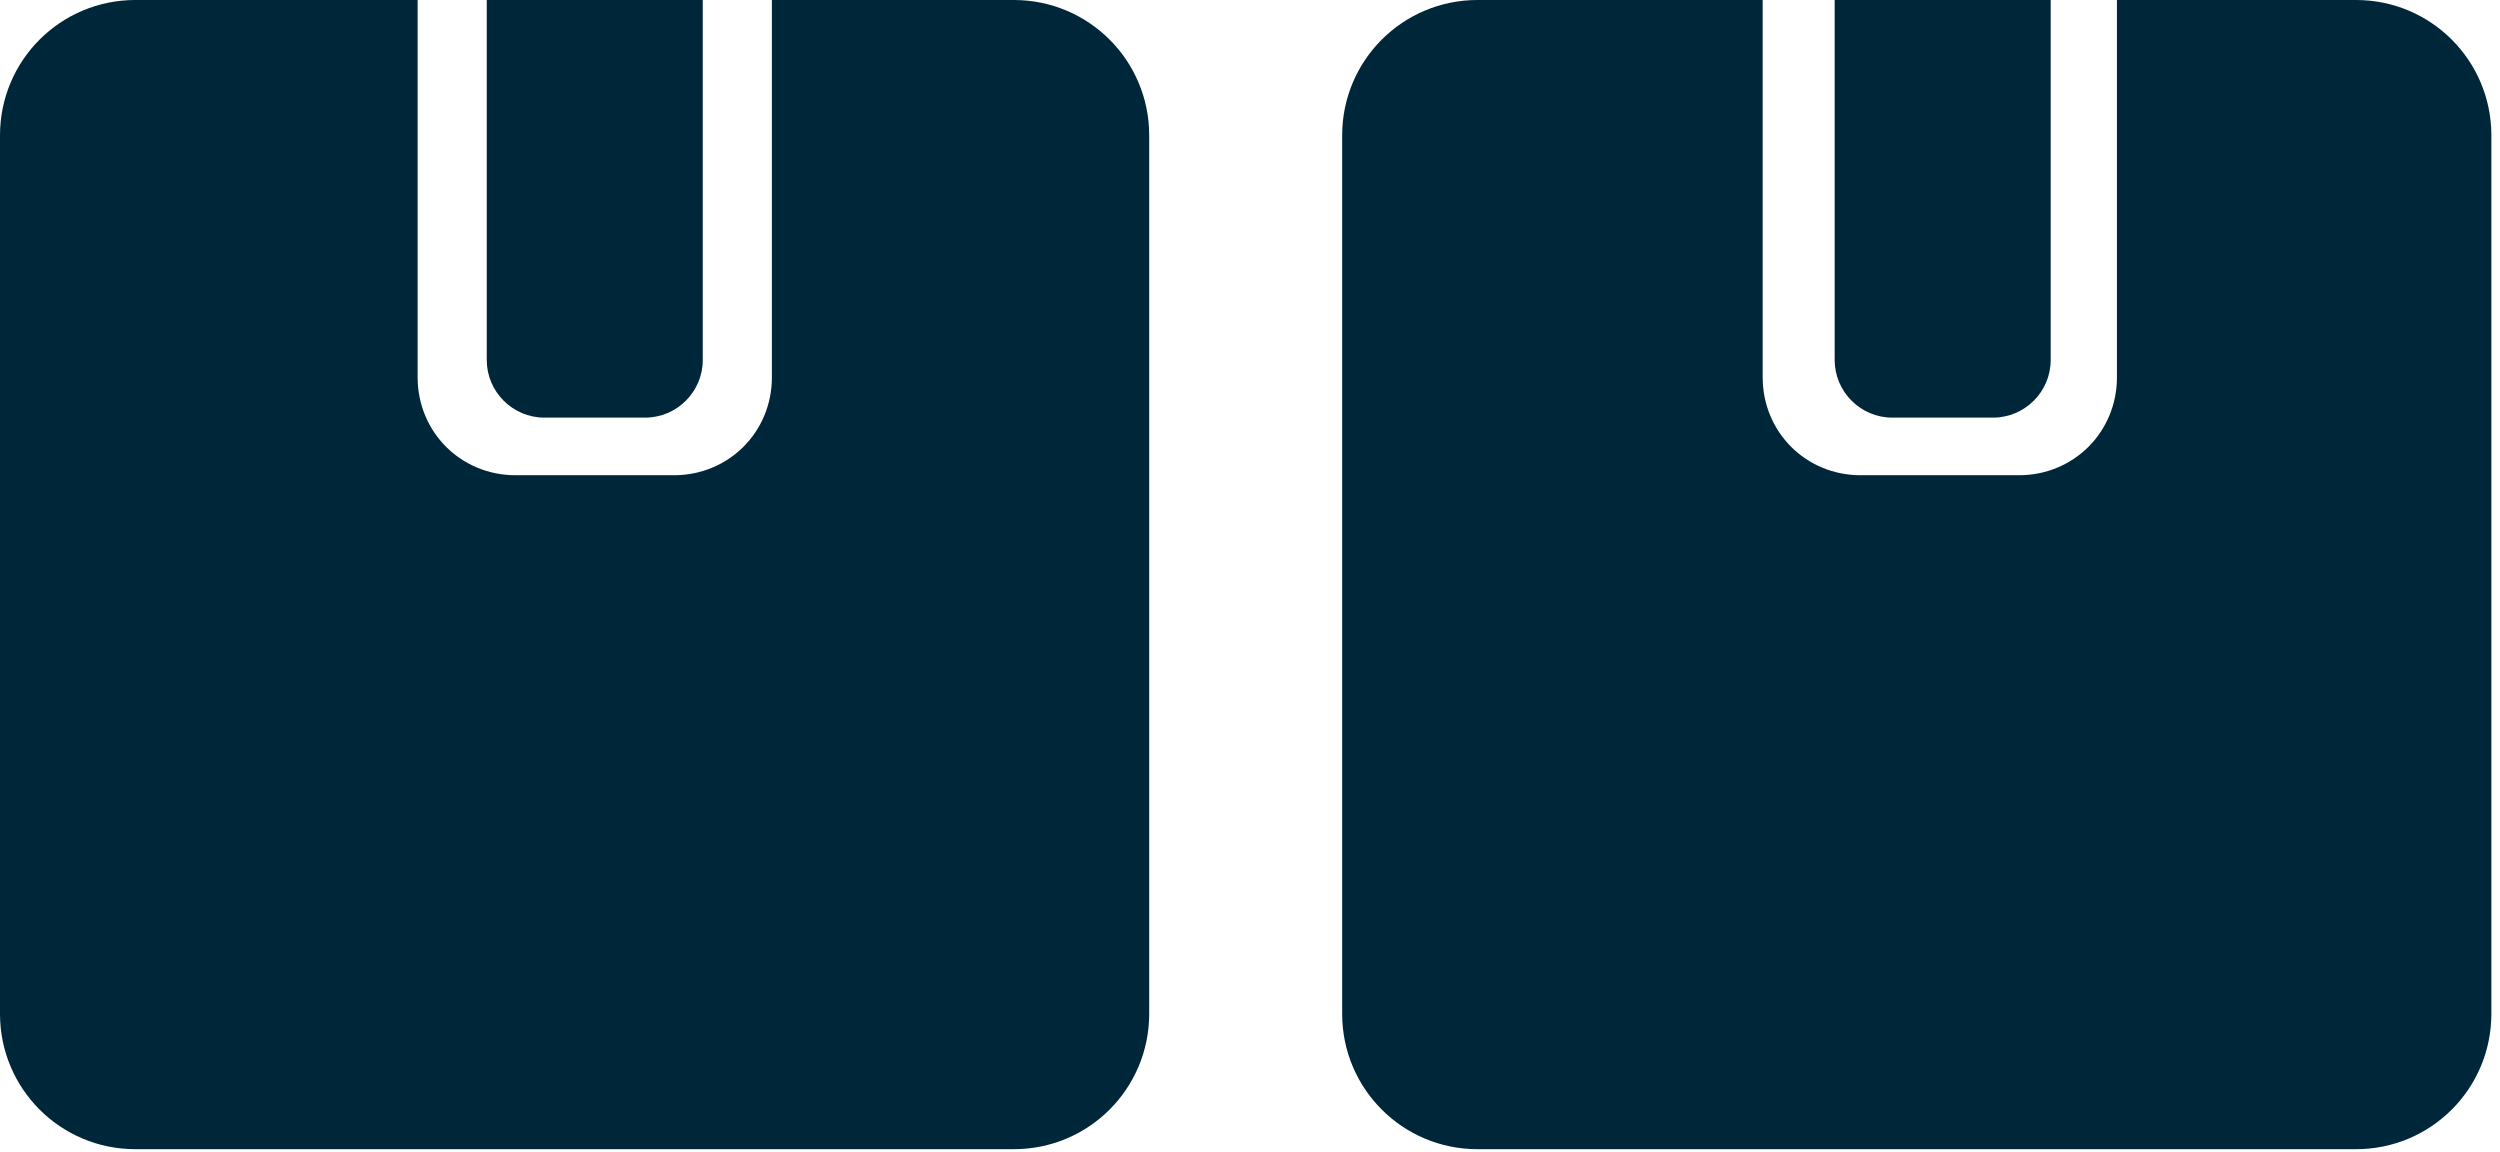
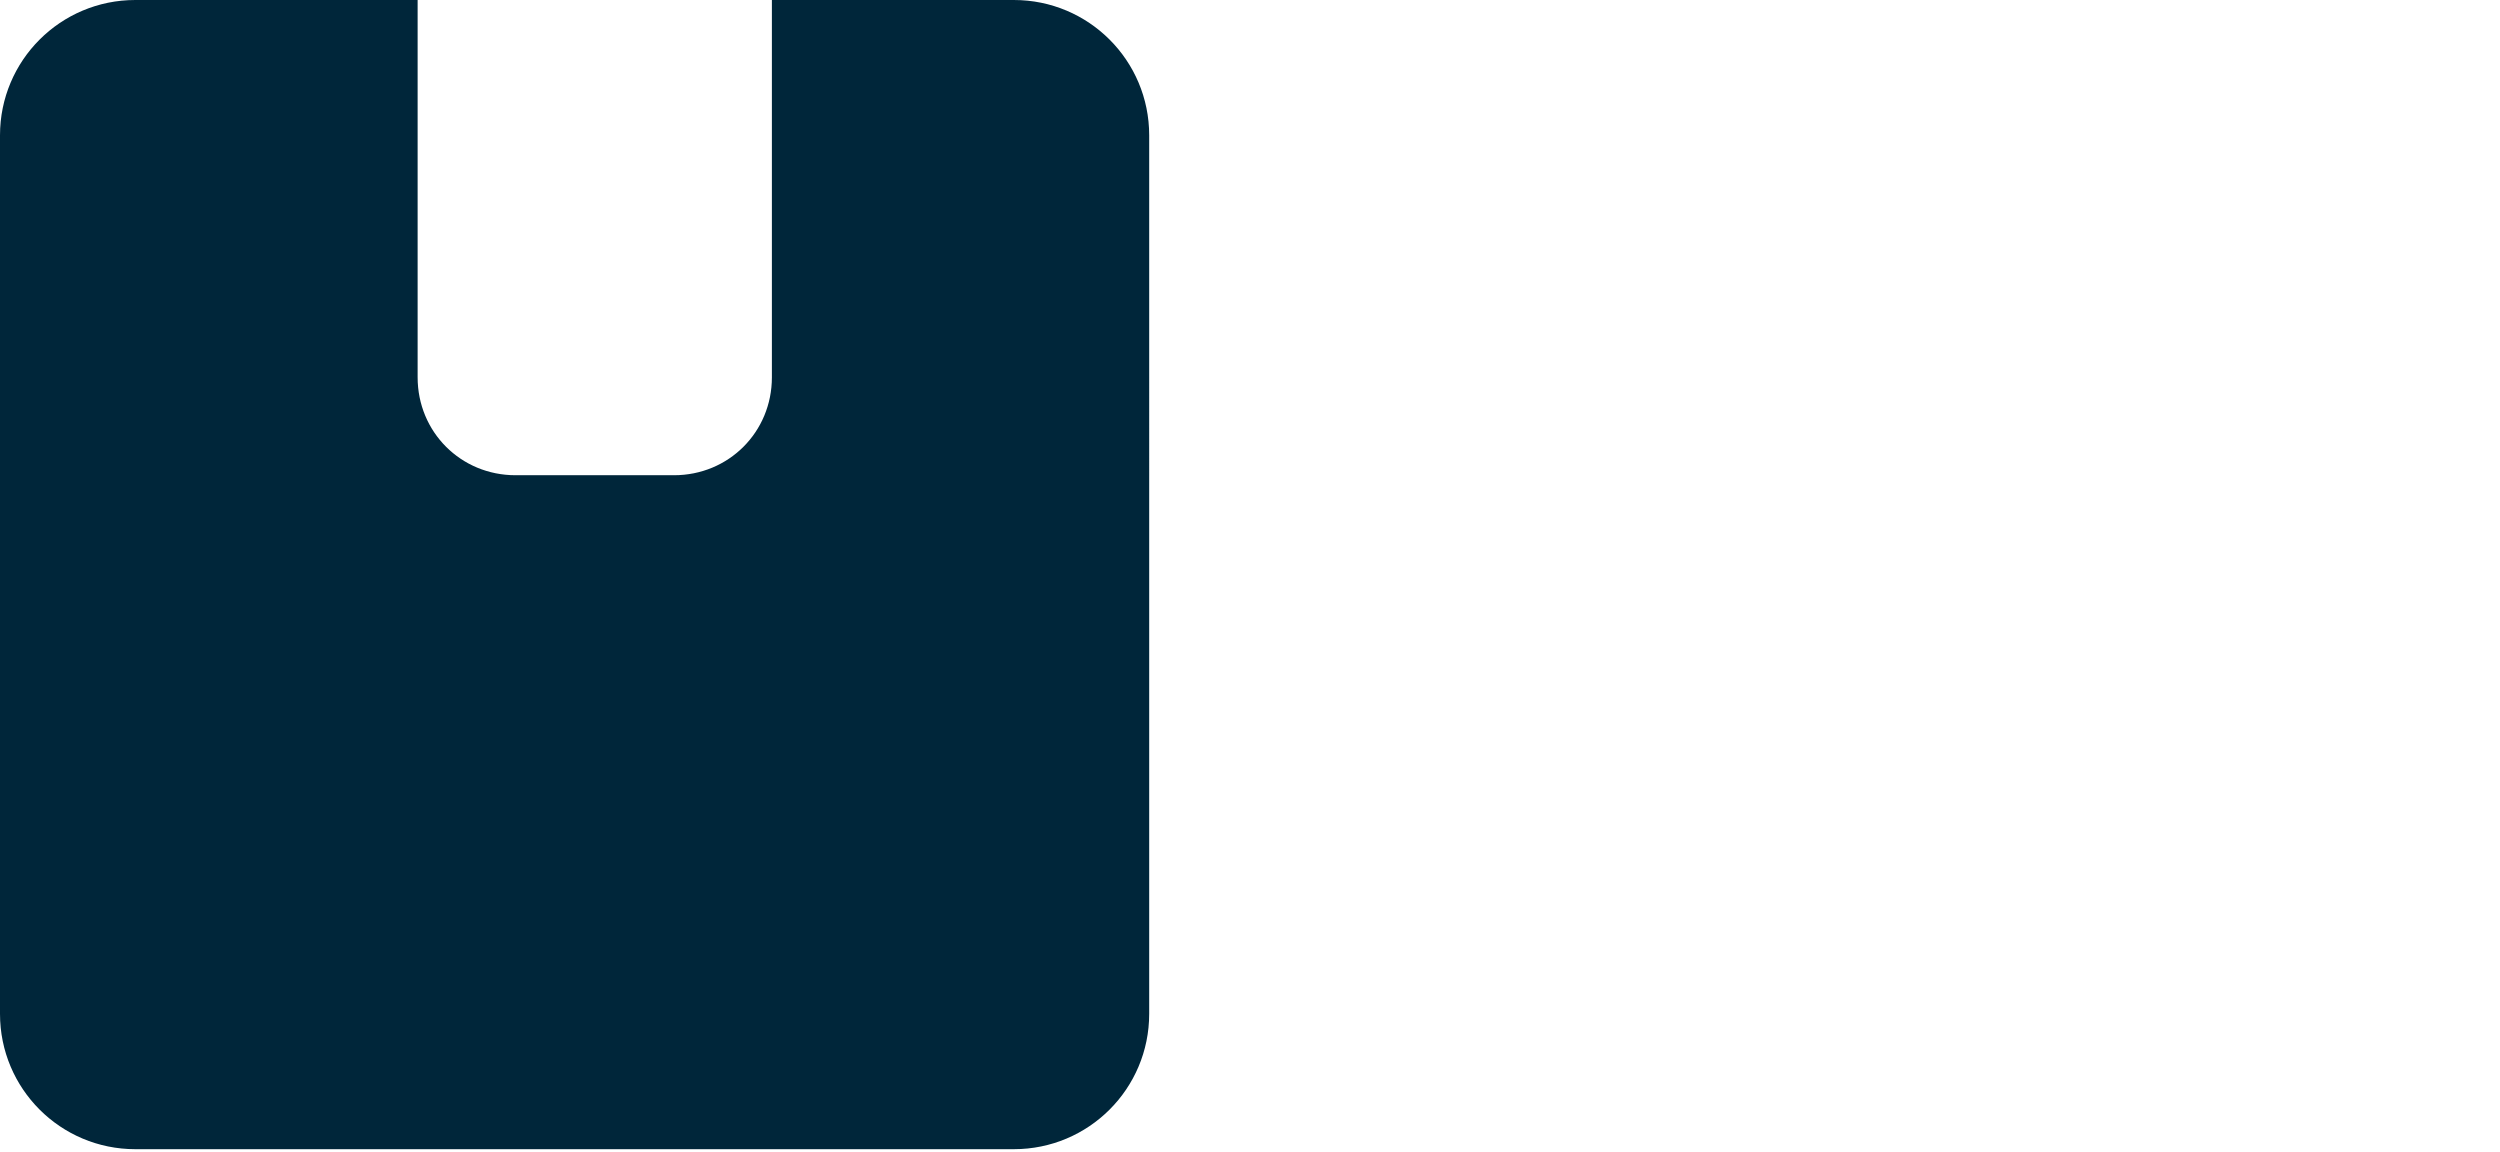
<svg xmlns="http://www.w3.org/2000/svg" id="Arte" viewBox="0 0 86.8 40">
  <defs>
    <style>.cls-1{fill:#00263a;}</style>
  </defs>
  <path class="cls-1" d="M35.3,0h-8.5V13.1c0,1.9-1.5,3.4-3.4,3.4h-5.5c-1.9,0-3.4-1.5-3.4-3.4V0H4.7C2.1,0,0,2.1,0,4.7v30.5c0,2.6,2.1,4.7,4.7,4.7h30.5c2.6,0,4.7-2.1,4.7-4.7V4.7c0-2.6-2.1-4.7-4.7-4.7Z" />
-   <path class="cls-1" d="M18.9,14.5h3.5c1.1,0,2-.9,2-2V0h-7.5V12.5c0,1.1,.9,2,2,2Z" />
-   <path class="cls-1" d="M82,0h-8.5V13.1c0,1.9-1.5,3.4-3.4,3.4h-5.5c-1.9,0-3.4-1.5-3.4-3.4V0h-9.9c-2.6,0-4.7,2.1-4.7,4.7v30.5c0,2.6,2.1,4.7,4.7,4.7h30.5c2.6,0,4.7-2.1,4.7-4.7V4.7c0-2.6-2.1-4.7-4.7-4.7Z" />
-   <path class="cls-1" d="M65.7,14.5h3.5c1.1,0,2-.9,2-2V0h-7.5V12.5c0,1.1,.9,2,2,2Z" />
</svg>